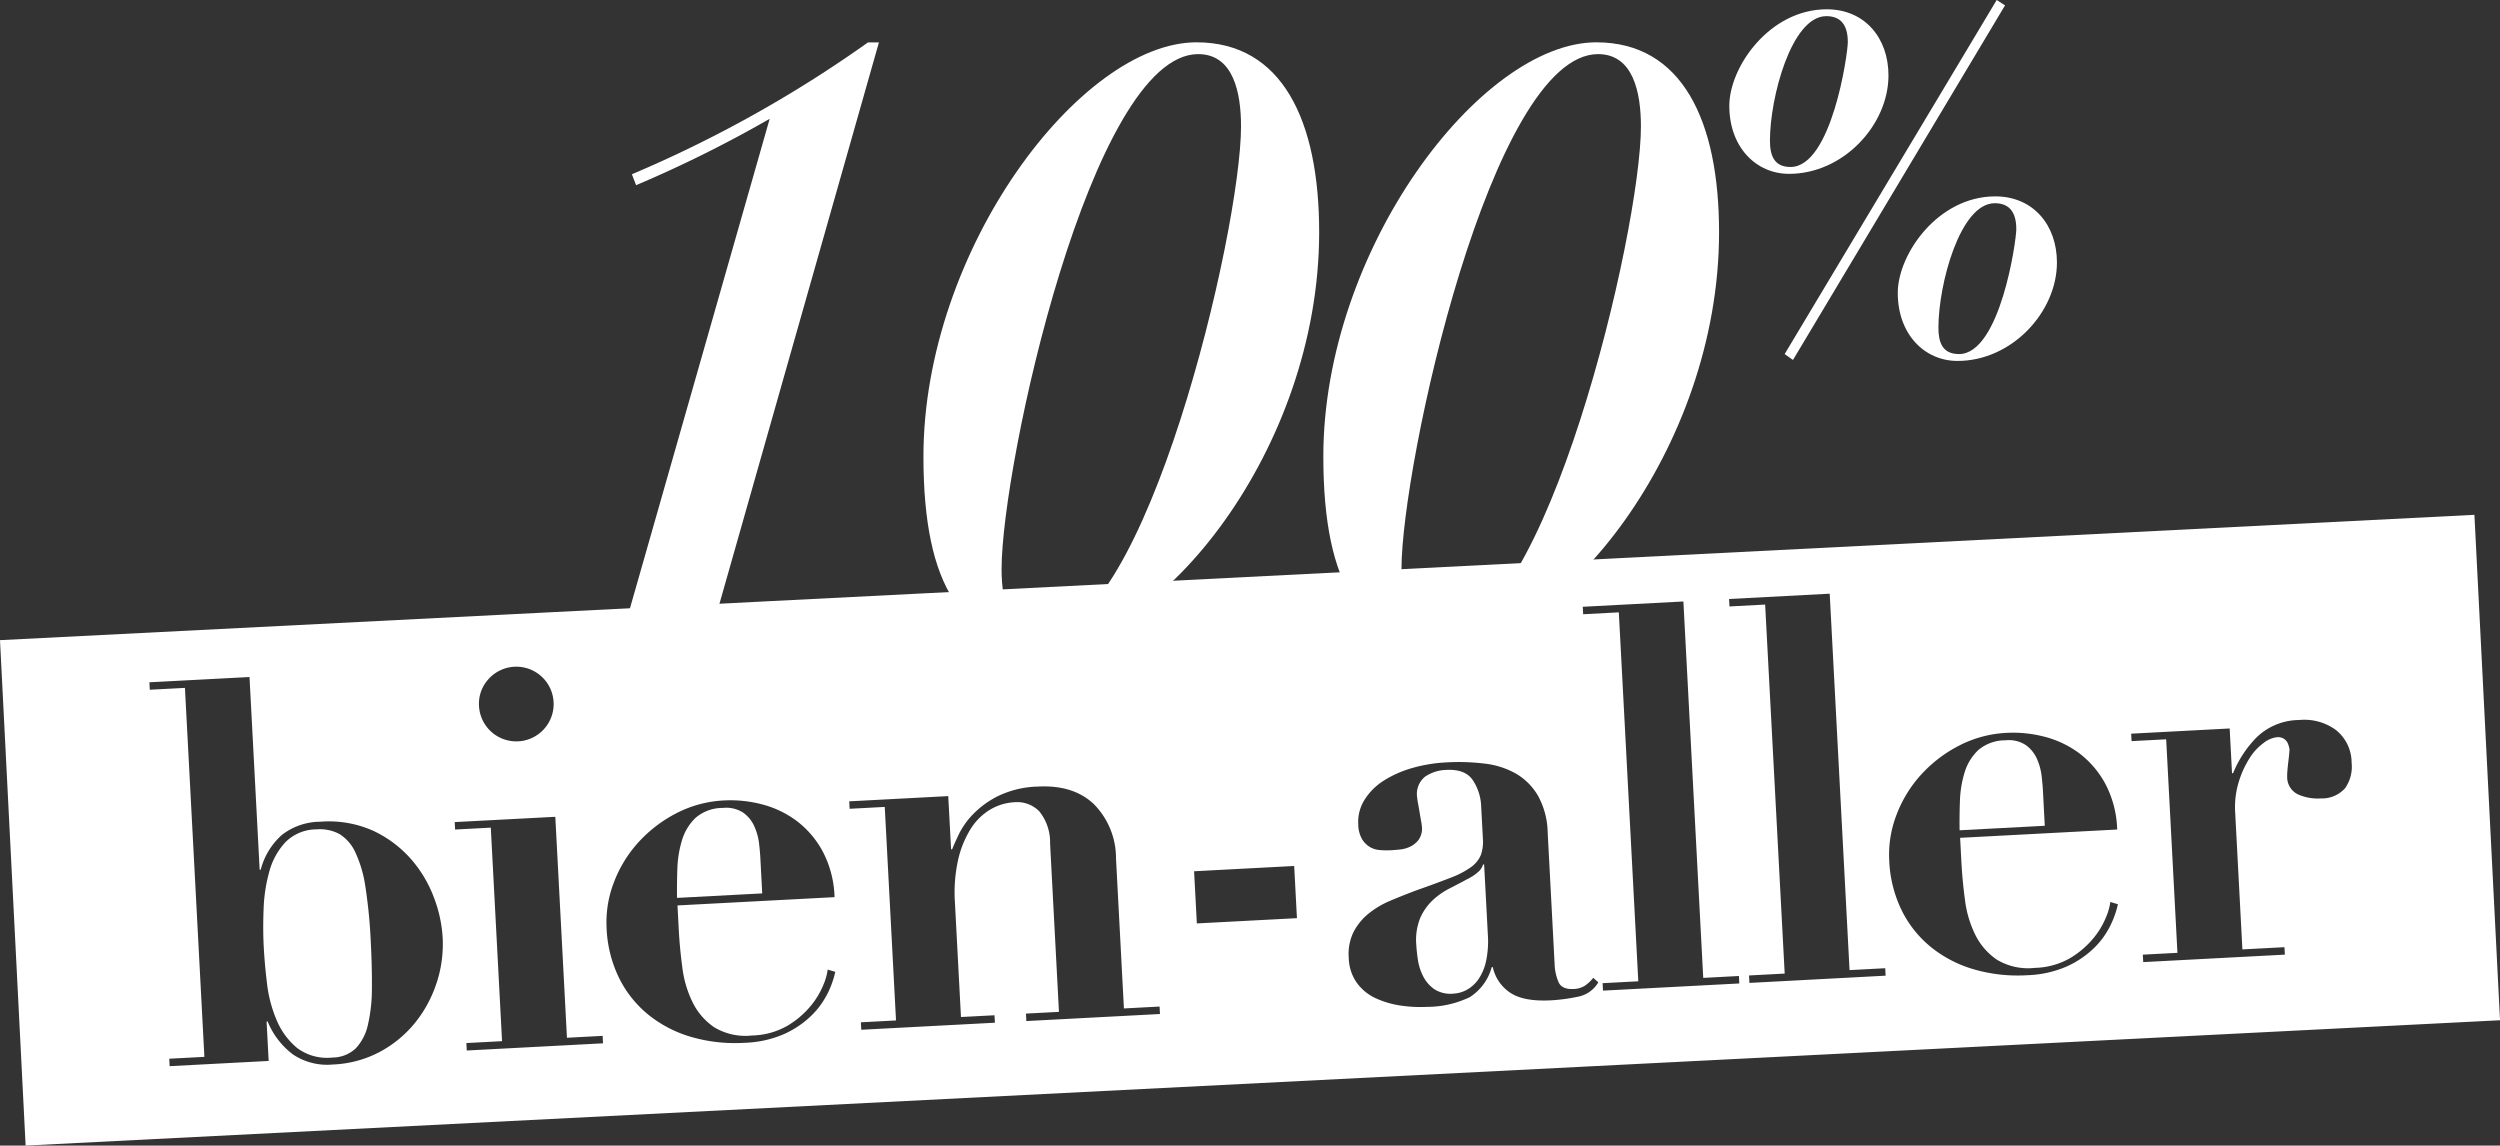
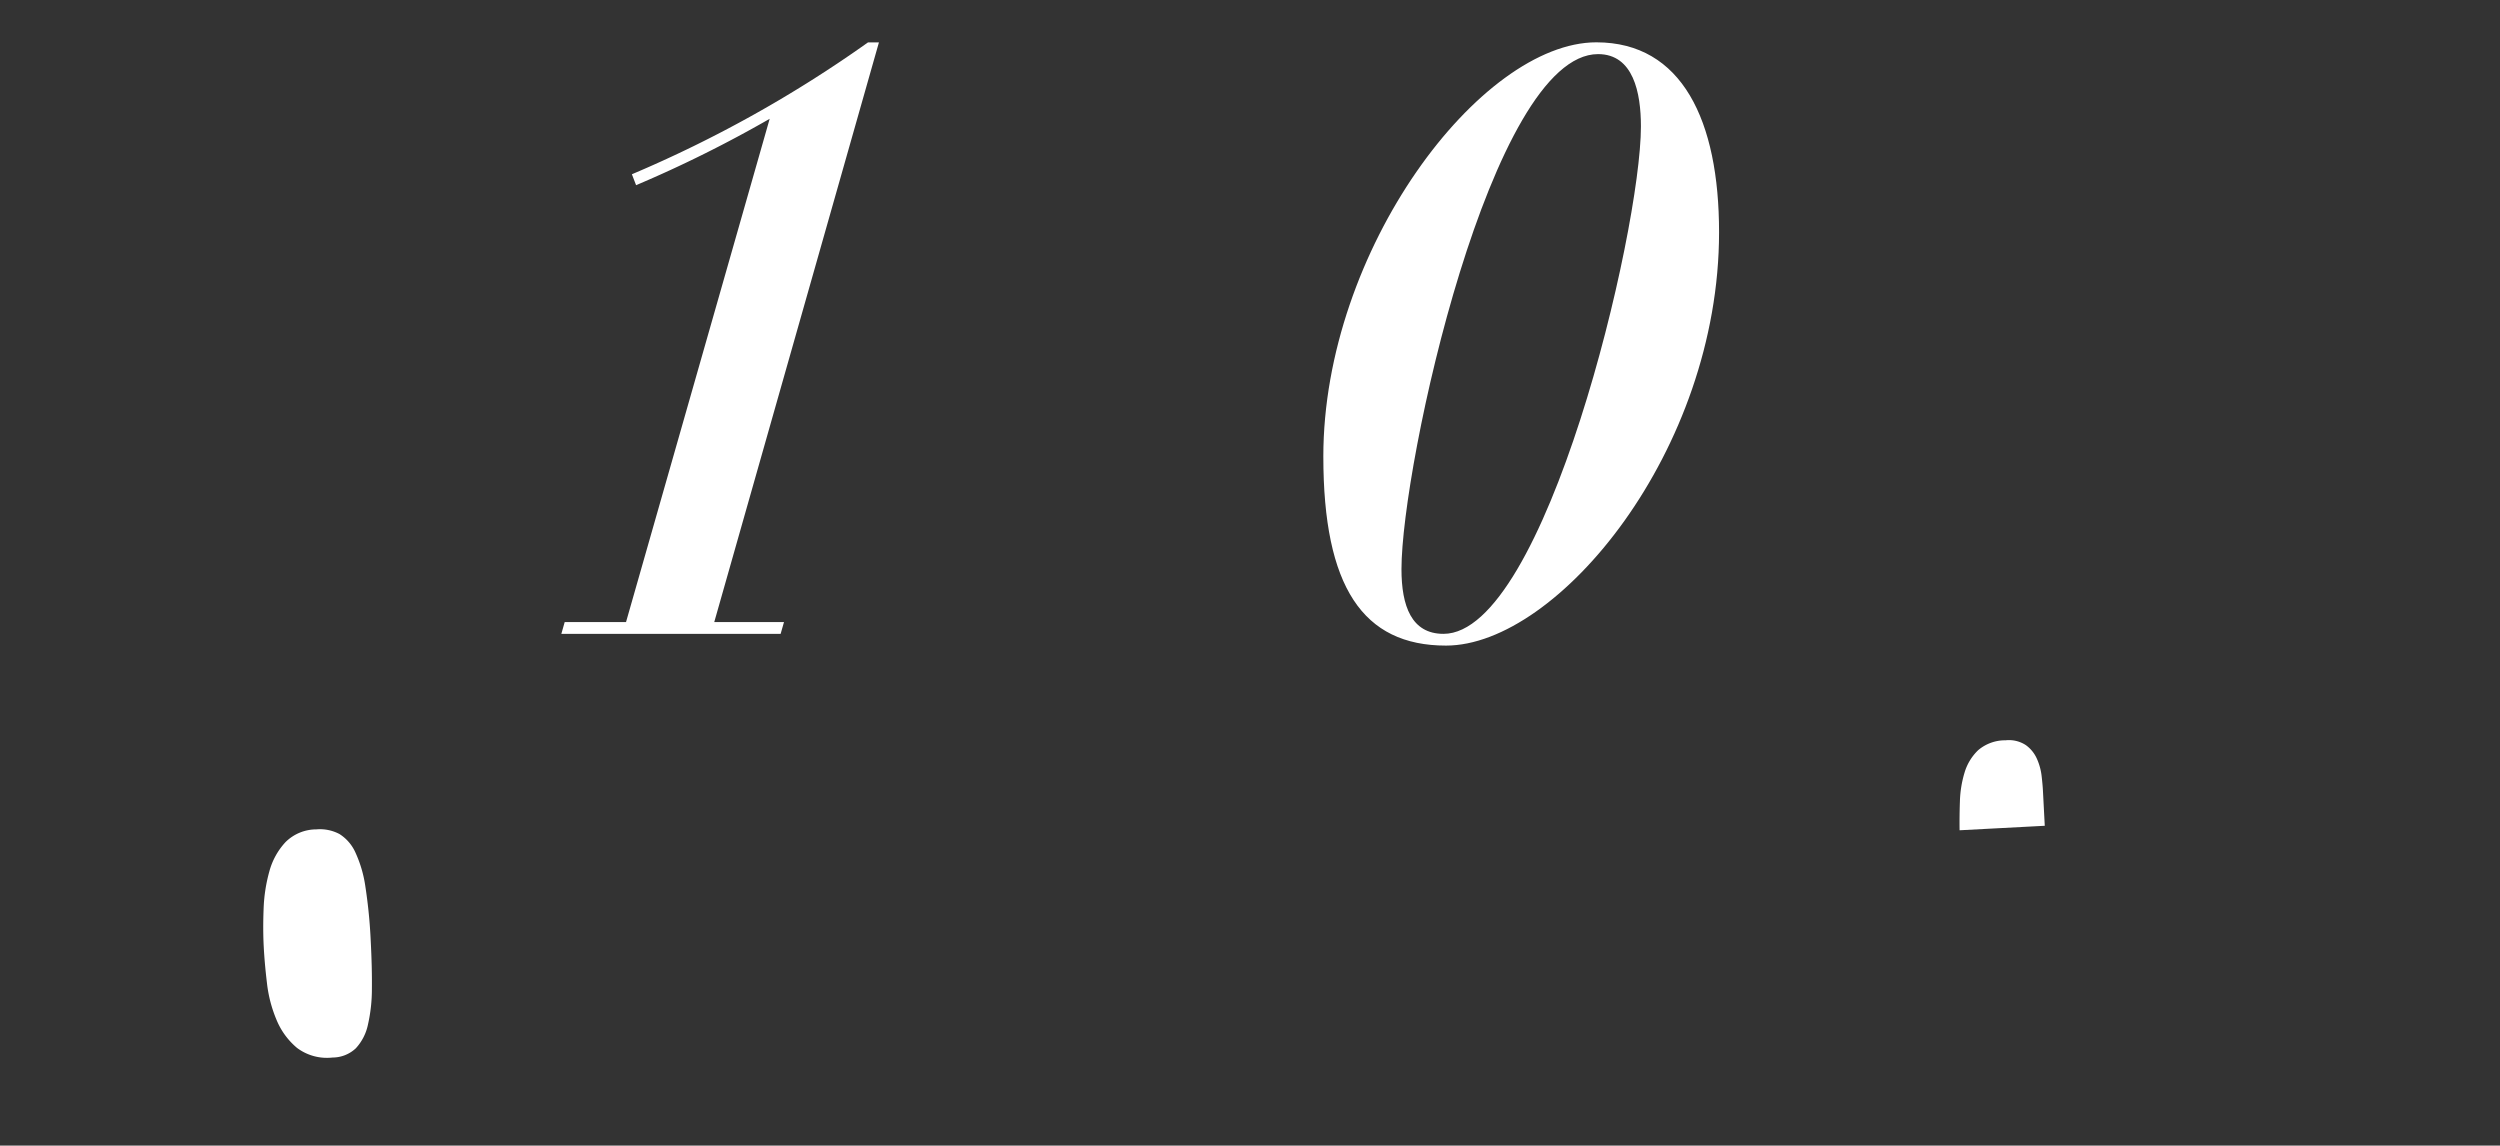
<svg xmlns="http://www.w3.org/2000/svg" width="351.247" height="160.953" viewBox="0 0 351.247 160.953">
  <rect x="0" y="0" width="351.247" height="160.953" fill="#333333" stroke="none" />
  <defs>
    <clipPath id="a">
      <rect width="351.247" height="160.953" fill="none" />
    </clipPath>
  </defs>
  <g clip-path="url(#a)">
    <path d="M228.942,89.071q-.046-.821-.184-2.018a8.227,8.227,0,0,0-.649-2.364,4.714,4.714,0,0,0-1.565-1.943,4.331,4.331,0,0,0-2.849-.676,5.834,5.834,0,0,0-3.863,1.4,7.219,7.219,0,0,0-1.9,3.139,15.424,15.424,0,0,0-.65,4.01q-.074,2.143-.046,4.091l11.967-.631Z" transform="translate(58.084 21.942)" fill="#fff" />
    <path d="M43.549,100.1a17.286,17.286,0,0,0-1.421-4.916A5.947,5.947,0,0,0,39.892,92.6a5.861,5.861,0,0,0-3.26-.654,6.144,6.144,0,0,0-4.331,1.8,9.756,9.756,0,0,0-2.258,4.095,22.385,22.385,0,0,0-.81,5.294q-.112,2.855.019,5.326.122,2.319.456,5.114a18.659,18.659,0,0,0,1.361,5.181,10.152,10.152,0,0,0,2.869,3.9A7,7,0,0,0,38.923,124a4.775,4.775,0,0,0,3.269-1.3,6.989,6.989,0,0,0,1.7-3.317,22.6,22.6,0,0,0,.556-5.092q.03-2.964-.162-6.631a71.694,71.694,0,0,0-.738-7.573" transform="translate(7.803 24.581)" fill="#fff" />
-     <path d="M86.76,96.567c-.028-.548-.09-1.22-.181-2.018a8.314,8.314,0,0,0-.65-2.364,4.7,4.7,0,0,0-1.565-1.943,4.329,4.329,0,0,0-2.849-.676,5.835,5.835,0,0,0-3.863,1.4,7.233,7.233,0,0,0-1.9,3.139,15.423,15.423,0,0,0-.65,4.01q-.074,2.143-.047,4.091l11.969-.631Z" transform="translate(20.067 23.946)" fill="#fff" />
-     <path d="M166.54,95.828l-.15.01a2.26,2.26,0,0,1-.516.888,5.932,5.932,0,0,1-1.411,1.013q-1.384.749-2.772,1.46a10.277,10.277,0,0,0-2.46,1.74,7.679,7.679,0,0,0-1.7,2.49,8.227,8.227,0,0,0-.52,3.7q.049.9.223,2.089a7.532,7.532,0,0,0,.722,2.288,4.958,4.958,0,0,0,1.558,1.831,4.178,4.178,0,0,0,2.735.641,4.358,4.358,0,0,0,1.883-.546,4.9,4.9,0,0,0,1.61-1.474,7.122,7.122,0,0,0,1.067-2.532,13.308,13.308,0,0,0,.255-3.727Z" transform="translate(41.977 25.623)" fill="#fff" />
-     <path d="M347.651,57.072,0,74.68l3.6,71.013,347.651-17.609ZM68.672,80.111A5.247,5.247,0,1,1,67.3,83.932a5.122,5.122,0,0,1,1.374-3.821M61.326,122.88a17.483,17.483,0,0,1-3.043,5.6,16.225,16.225,0,0,1-4.924,4.049,15.369,15.369,0,0,1-6.584,1.773,8.639,8.639,0,0,1-5.587-1.394,10.928,10.928,0,0,1-3.583-4.651l-.15.008.292,5.537-13.913.733-.054-1.047,4.936-.26L25.983,81.388l-4.936.26L20.992,80.6l14.063-.74,1.427,27.079.151-.01a9.818,9.818,0,0,1,2.967-4.879,8.879,8.879,0,0,1,5.378-1.858,15.24,15.24,0,0,1,7.5,1.291,16.209,16.209,0,0,1,5.272,3.961,17.452,17.452,0,0,1,3.209,5.381,18.92,18.92,0,0,1,1.231,5.56,17.6,17.6,0,0,1-.858,6.5m4.247,9.451-.054-1.047,5.013-.265-1.582-30-5.013.265-.056-1.047L78.02,99.5l1.636,31.043,5.013-.265.054,1.047Zm50.663-7.958a11.437,11.437,0,0,1-2.31,3.12,13.371,13.371,0,0,1-3.768,2.526,15.074,15.074,0,0,1-5.56,1.229,22.121,22.121,0,0,1-7.318-.777,17.251,17.251,0,0,1-6.049-3.057,15.479,15.479,0,0,1-4.212-5.179,17.542,17.542,0,0,1-1.8-7.144,15.546,15.546,0,0,1,1.015-6.353,17.656,17.656,0,0,1,3.418-5.617,18.826,18.826,0,0,1,5.334-4.106,16.225,16.225,0,0,1,6.767-1.82,17.443,17.443,0,0,1,5.28.545,13.985,13.985,0,0,1,4.848,2.3,13.247,13.247,0,0,1,3.675,4.269,14.675,14.675,0,0,1,1.691,6.475l-22.066,1.163.176,3.366q.144,2.692.512,5.409a15.235,15.235,0,0,0,1.456,4.876,9.075,9.075,0,0,0,3.034,3.479,8.5,8.5,0,0,0,5.31,1.143,10.437,10.437,0,0,0,4.991-1.387,12.567,12.567,0,0,0,3.231-2.76,11.363,11.363,0,0,0,1.793-2.98,8.134,8.134,0,0,0,.6-2.134l1.068.319a13.226,13.226,0,0,1-1.113,3.1m27.956,3.814-.056-1.047,4.637-.245-1.246-23.638a6.9,6.9,0,0,0-1.515-4.532,4.351,4.351,0,0,0-3.517-1.28,7.365,7.365,0,0,0-3.4,1.043,8.29,8.29,0,0,0-2.744,2.732,14.142,14.142,0,0,0-1.758,4.369,21.321,21.321,0,0,0-.431,6.023l.844,16.008,4.711-.247.056,1.047-18.775.99-.054-1.047,4.936-.262-1.582-30-4.936.262-.056-1.047,13.912-.735.4,7.48.15-.008q.264-.69.939-2.111a11.048,11.048,0,0,1,2.025-2.844,13.007,13.007,0,0,1,3.541-2.55,13.723,13.723,0,0,1,5.558-1.307q4.935-.26,7.817,2.438a10.785,10.785,0,0,1,3.139,7.636l1.113,21.1,5.011-.265.056,1.047Zm23.954-13.716-.387-7.329,14.063-.743.387,7.332Zm53.465,10.31a24.865,24.865,0,0,1-3.686.492q-3.817.205-5.72-1.047a5.774,5.774,0,0,1-2.479-3.621l-.15.008a7.235,7.235,0,0,1-3.078,4.213,13.95,13.95,0,0,1-6,1.369,18.749,18.749,0,0,1-3.684-.181,12.819,12.819,0,0,1-3.5-1.016,6.787,6.787,0,0,1-2.664-2.147,6.259,6.259,0,0,1-1.158-3.5,7.028,7.028,0,0,1,.668-3.672,8.171,8.171,0,0,1,2.114-2.589,12.6,12.6,0,0,1,3.054-1.811q1.722-.724,3.564-1.423,3.017-1.063,4.892-1.8a12.264,12.264,0,0,0,2.885-1.5,4.021,4.021,0,0,0,1.374-1.683,5.635,5.635,0,0,0,.29-2.342l-.242-4.564a7.082,7.082,0,0,0-1.166-3.615q-1.059-1.593-3.751-1.45a5.569,5.569,0,0,0-2.951.94,3.112,3.112,0,0,0-1.119,2.948,6.705,6.705,0,0,0,.114.782c.07.371.142.779.215,1.228s.146.866.217,1.262a7.871,7.871,0,0,1,.119.819,2.7,2.7,0,0,1-.432,1.788,3.192,3.192,0,0,1-1.184,1,4.364,4.364,0,0,1-1.479.416c-.522.052-.958.089-1.307.106a10.7,10.7,0,0,1-1.541-.033,3.183,3.183,0,0,1-1.411-.45,3.277,3.277,0,0,1-1.071-1.106,4.2,4.2,0,0,1-.517-2,5.878,5.878,0,0,1,.9-3.535,8.647,8.647,0,0,1,2.746-2.7,15.283,15.283,0,0,1,3.995-1.748,21.143,21.143,0,0,1,4.724-.773,30.063,30.063,0,0,1,5.371.166,11.606,11.606,0,0,1,4.426,1.416,8.61,8.61,0,0,1,3.089,3.1,11.107,11.107,0,0,1,1.359,5.141l.978,18.553a7,7,0,0,0,.544,2.483c.312.711,1.016,1.034,2.114.978a3.118,3.118,0,0,0,1.588-.461,5.193,5.193,0,0,0,1.18-1.111l.71.639a4.247,4.247,0,0,1-2.933,2.03m3.593-.867-.056-1.047,5.013-.265-2.734-51.836-5.011.265-.056-1.049,14.138-.745,2.788,52.886,5.013-.265.054,1.047Zm20.57-1.084-.054-1.047,5.011-.265L248,69.681l-5.013.265-.054-1.048,14.138-.745,2.788,52.886,5.013-.265.054,1.047Zm50.661-7.959a11.423,11.423,0,0,1-2.31,3.122,13.39,13.39,0,0,1-3.768,2.526,15.1,15.1,0,0,1-5.56,1.229,22.121,22.121,0,0,1-7.318-.777,17.261,17.261,0,0,1-6.049-3.057,15.479,15.479,0,0,1-4.212-5.179,17.541,17.541,0,0,1-1.8-7.144,15.523,15.523,0,0,1,1.014-6.353,17.656,17.656,0,0,1,3.418-5.617,18.843,18.843,0,0,1,5.334-4.106,16.225,16.225,0,0,1,6.768-1.82,17.451,17.451,0,0,1,5.28.545,14.023,14.023,0,0,1,4.845,2.294,13.3,13.3,0,0,1,3.677,4.27,14.682,14.682,0,0,1,1.691,6.474l-22.066,1.166.177,3.366q.143,2.692.511,5.409a15.245,15.245,0,0,0,1.456,4.876,9.072,9.072,0,0,0,3.034,3.478,8.49,8.49,0,0,0,5.31,1.144,10.437,10.437,0,0,0,4.991-1.387,12.545,12.545,0,0,0,3.231-2.76,11.362,11.362,0,0,0,1.793-2.98,8.2,8.2,0,0,0,.6-2.134l1.067.319a13.2,13.2,0,0,1-1.113,3.1M329.5,95.462a4.339,4.339,0,0,1-3.411,1.455,6.908,6.908,0,0,1-3.179-.544,2.694,2.694,0,0,1-1.563-2.582,7.07,7.07,0,0,1,.034-.79c.028-.376.07-.778.122-1.207s.1-.819.128-1.167.046-.555.043-.6a3.41,3.41,0,0,0-.275-.924,1.582,1.582,0,0,0-.517-.572,1.62,1.62,0,0,0-1.023-.208,3.738,3.738,0,0,0-1.834.81,7.719,7.719,0,0,0-1.985,2.166,13.623,13.623,0,0,0-1.513,3.345,12.234,12.234,0,0,0-.483,4.336l1.01,19.15,5.91-.312.056,1.047-19.9,1.049-.056-1.047,4.863-.255-1.582-30-4.863.255-.055-1.047,13.839-.73.331,6.285.15-.008a15.442,15.442,0,0,1,3.37-5.092,8.672,8.672,0,0,1,5.912-2.374,7.5,7.5,0,0,1,5.176,1.413,5.867,5.867,0,0,1,2.193,4.575,5.253,5.253,0,0,1-.9,3.571" transform="translate(0 15.26)" fill="#fff" />
    <path d="M62.7,86.145h8.617L91.5,15.436a173.467,173.467,0,0,1-18.77,9.327l-.589-1.535A174.663,174.663,0,0,0,105.315,4.7h1.535L83.712,86.145h9.8L93.039,87.8H62.229Z" transform="translate(16.639 1.255)" fill="#fff" />
-     <path d="M102.37,62.891c0-29.038,22.074-58.2,38.364-58.2,12.04,0,17.235,10.978,17.235,26.678,0,30.691-22.665,58.077-38.365,58.077-11.685,0-17.234-8.262-17.234-26.559M119.25,87.8c14.283,0,27.741-56.544,27.741-71.3,0-4.721-1.062-10.152-6.02-10.152-14.992,0-27.623,57.724-27.623,72.361,0,5.194,1.416,9.09,5.9,9.09" transform="translate(27.372 1.255)" fill="#fff" />
    <path d="M146.7,62.891c0-29.038,22.074-58.2,38.364-58.2C197.1,4.7,202.3,15.673,202.3,31.373c0,30.691-22.665,58.077-38.365,58.077-11.685,0-17.234-8.262-17.234-26.559M163.581,87.8c14.283,0,27.741-56.544,27.741-71.3,0-4.721-1.063-10.152-6.02-10.152-14.992,0-27.623,57.724-27.623,72.361,0,5.194,1.417,9.09,5.9,9.09" transform="translate(39.226 1.255)" fill="#fff" />
-     <path d="M191.707,14.861c0-5.436,5.641-13.555,13.692-13.555,5.367,0,8.67,4.059,8.67,9.289,0,6.95-6.331,13.83-13.968,13.83-4.611,0-8.394-3.715-8.394-9.564m16.65-8.944c0-2.616-1.17-3.648-3.027-3.648-4.886,0-7.914,11.423-7.914,17.477,0,2.065.551,3.715,2.891,3.715,5.779,0,8.049-15.894,8.049-17.544M229.275,0l1.17.755L200.651,50.573l-1.17-.825Zm-13.9,41.147c0-5.436,5.642-13.556,13.693-13.556,5.366,0,8.67,4.059,8.67,9.289,0,6.95-6.331,13.831-13.969,13.831-4.608,0-8.394-3.716-8.394-9.564M232.028,32.2c0-2.615-1.17-3.648-3.028-3.648-4.886,0-7.914,11.423-7.914,17.477,0,2.065.551,3.716,2.89,3.716,5.781,0,8.052-15.894,8.052-17.546" transform="translate(51.26)" fill="#fff" />
  </g>
</svg>